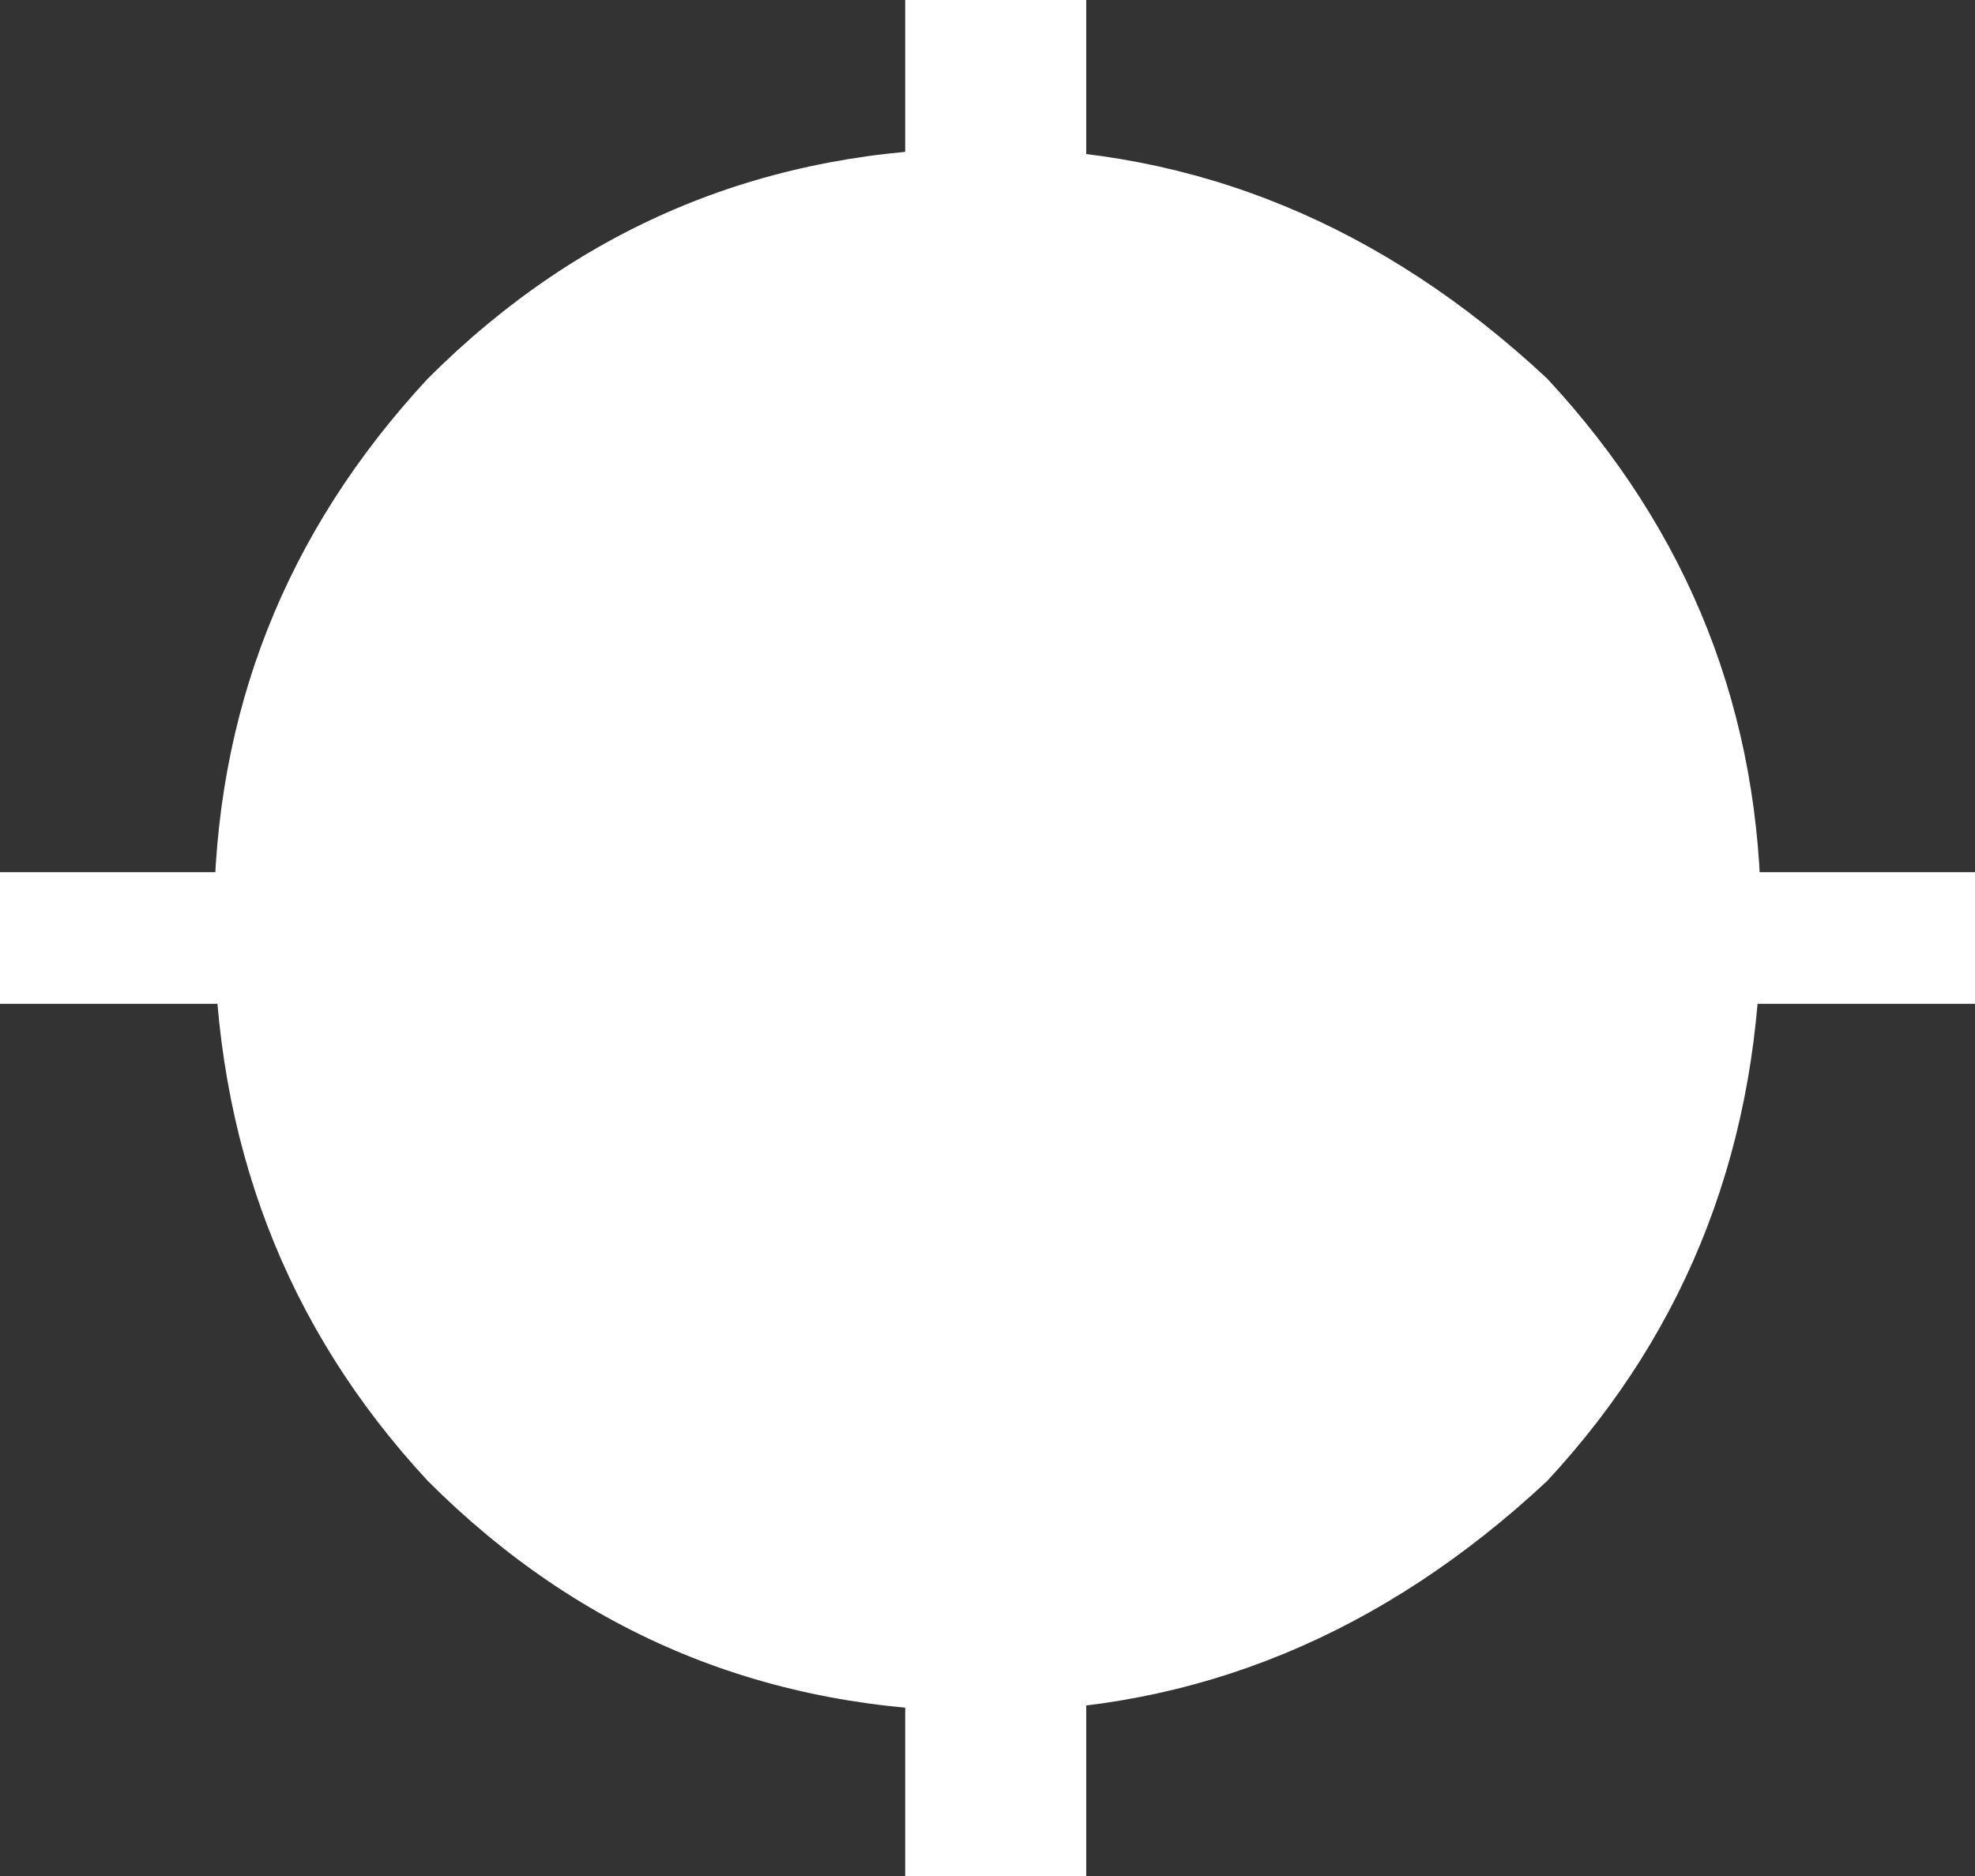
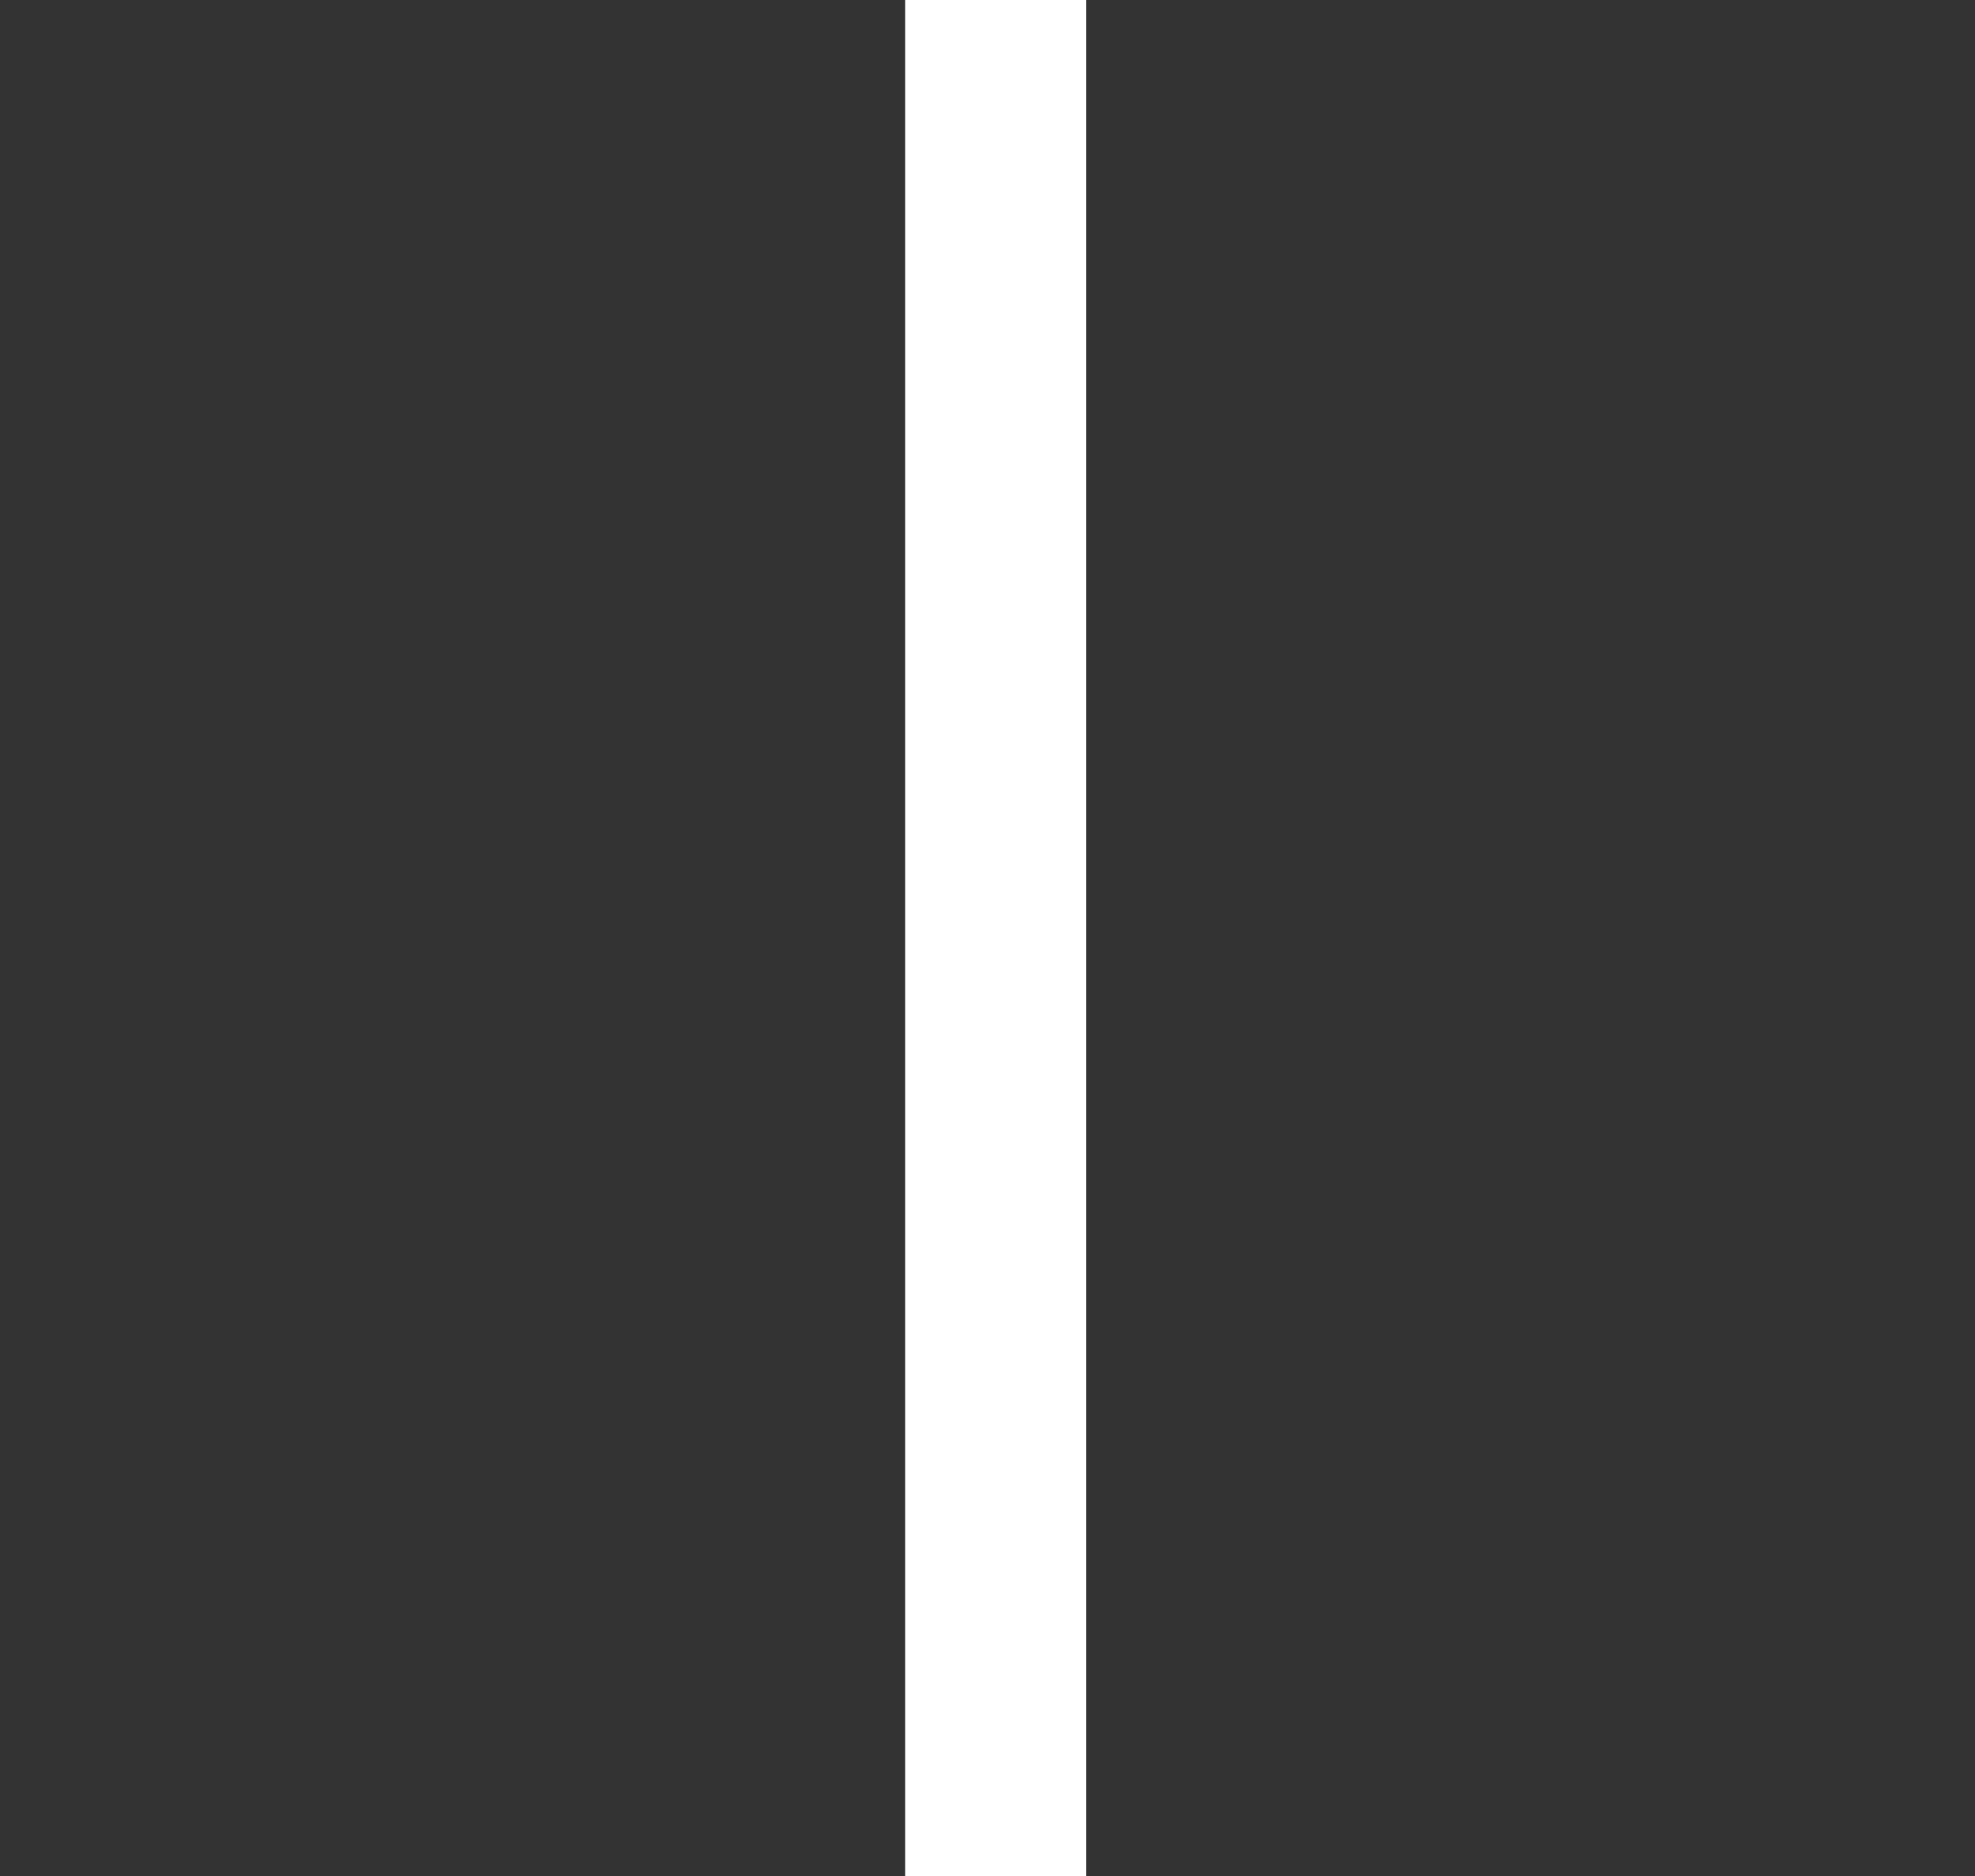
<svg xmlns="http://www.w3.org/2000/svg" height="5.7px" width="6.0px">
  <rect width="100%" height="100%" fill="#333333" stroke="none" />
  <g transform="matrix(1.0, 0.0, 0.0, 1.0, 3.0, 1.3)">
-     <path d="M1.7 -0.15 Q2.35 0.55 2.35 1.5 2.35 2.5 1.7 3.2 0.95 3.9 0.0 3.9 -1.0 3.9 -1.7 3.2 -2.35 2.5 -2.35 1.5 -2.35 0.55 -1.7 -0.15 -1.0 -0.85 0.0 -0.85 0.95 -0.85 1.7 -0.15" fill="#ffffff" fill-rule="evenodd" stroke="none" />
    <path d="M-0.25 -1.3 L0.3 -1.3 0.3 4.4 -0.25 4.4 -0.25 -1.3" fill="#ffffff" fill-rule="evenodd" stroke="none" />
-     <path d="M3.0 1.75 L-3.0 1.75 -3.0 1.35 3.0 1.35 3.0 1.75" fill="#ffffff" fill-rule="evenodd" stroke="none" />
  </g>
</svg>